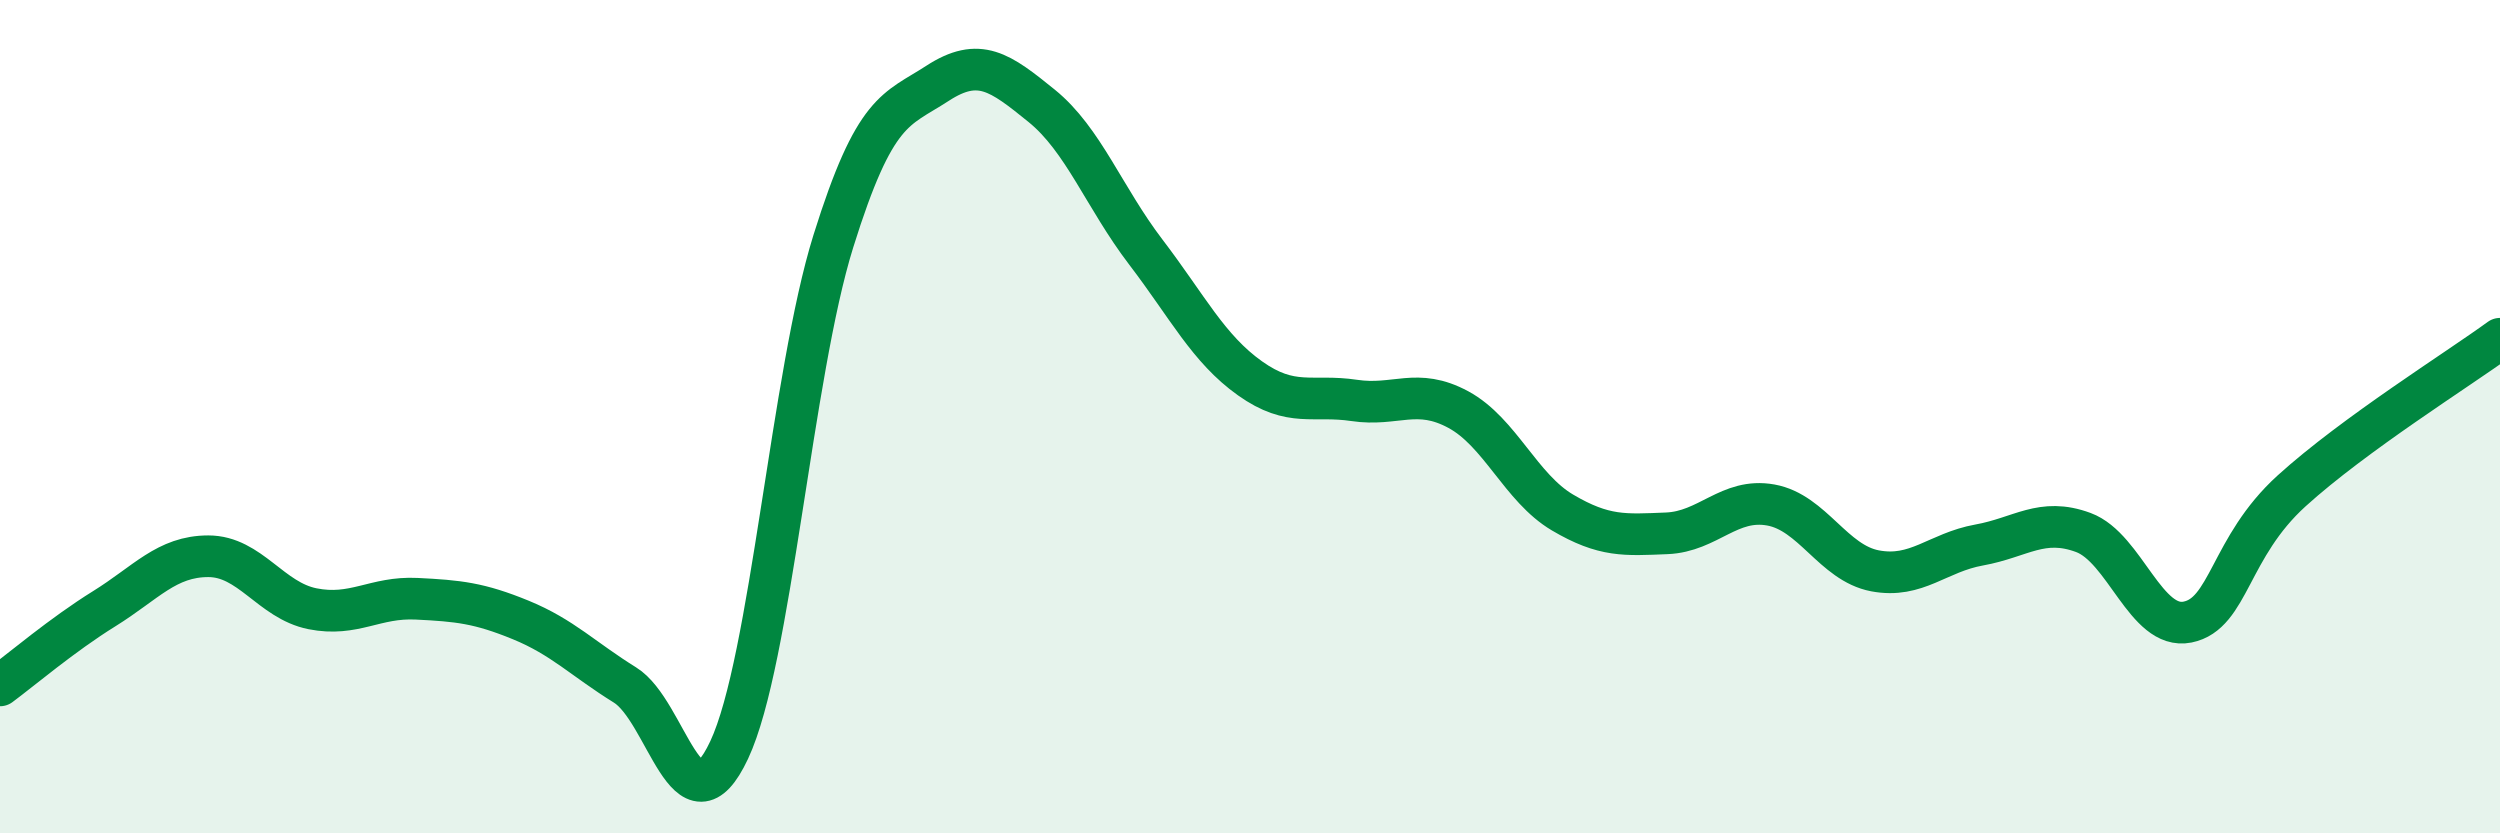
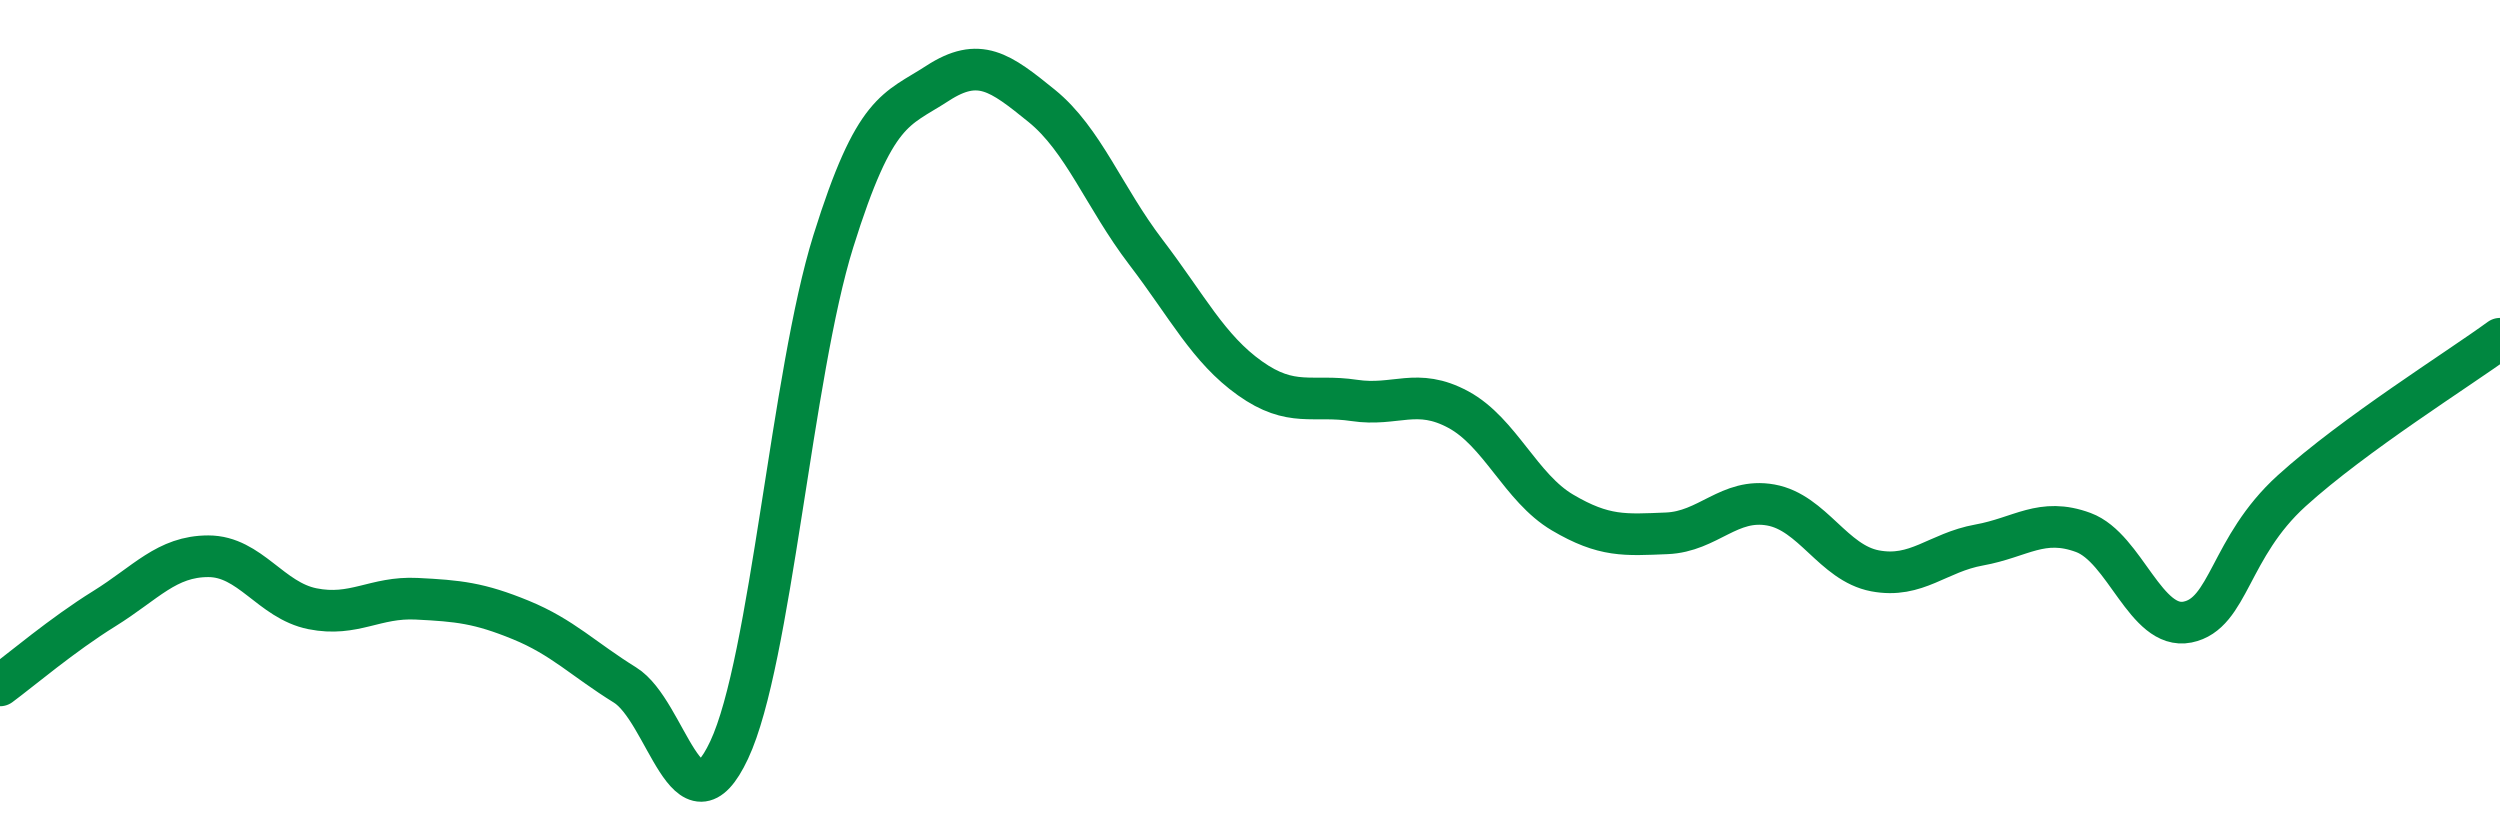
<svg xmlns="http://www.w3.org/2000/svg" width="60" height="20" viewBox="0 0 60 20">
-   <path d="M 0,16.45 C 0.5,16.08 1.5,15.23 2.5,14.61 C 3.5,13.99 4,13.35 5,13.35 C 6,13.35 6.5,14.41 7.5,14.61 C 8.5,14.81 9,14.32 10,14.37 C 11,14.42 11.5,14.47 12.5,14.88 C 13.5,15.29 14,15.82 15,16.44 C 16,17.06 16.5,20.13 17.5,18 C 18.5,15.87 19,8.99 20,5.79 C 21,2.59 21.5,2.65 22.5,2 C 23.5,1.35 24,1.73 25,2.54 C 26,3.35 26.5,4.74 27.5,6.05 C 28.5,7.36 29,8.37 30,9.08 C 31,9.79 31.5,9.46 32.5,9.61 C 33.5,9.76 34,9.29 35,9.83 C 36,10.37 36.5,11.71 37.5,12.3 C 38.5,12.89 39,12.84 40,12.8 C 41,12.76 41.5,11.94 42.5,12.12 C 43.5,12.3 44,13.51 45,13.7 C 46,13.89 46.5,13.26 47.5,13.08 C 48.5,12.9 49,12.41 50,12.78 C 51,13.15 51.5,15.13 52.5,14.93 C 53.5,14.73 53.5,13.14 55,11.78 C 56.5,10.42 59,8.86 60,8.13L60 20L0 20Z" fill="#008740" opacity="0.1" stroke-linecap="round" stroke-linejoin="round" />
  <path d="M 0,16.45 C 0.5,16.08 1.5,15.23 2.5,14.61 C 3.5,13.99 4,13.35 5,13.35 C 6,13.35 6.5,14.41 7.5,14.61 C 8.5,14.81 9,14.32 10,14.37 C 11,14.42 11.5,14.47 12.5,14.88 C 13.5,15.29 14,15.82 15,16.44 C 16,17.06 16.5,20.13 17.5,18 C 18.5,15.87 19,8.99 20,5.79 C 21,2.59 21.5,2.65 22.5,2 C 23.5,1.35 24,1.73 25,2.54 C 26,3.35 26.5,4.74 27.5,6.05 C 28.5,7.36 29,8.37 30,9.08 C 31,9.79 31.5,9.46 32.5,9.61 C 33.5,9.76 34,9.29 35,9.83 C 36,10.37 36.5,11.71 37.5,12.3 C 38.5,12.89 39,12.84 40,12.8 C 41,12.76 41.5,11.94 42.5,12.12 C 43.5,12.3 44,13.51 45,13.7 C 46,13.89 46.5,13.26 47.5,13.08 C 48.5,12.9 49,12.41 50,12.78 C 51,13.15 51.5,15.13 52.5,14.93 C 53.5,14.73 53.5,13.14 55,11.78 C 56.5,10.42 59,8.86 60,8.13" stroke="#008740" stroke-width="1" fill="none" stroke-linecap="round" stroke-linejoin="round" />
</svg>